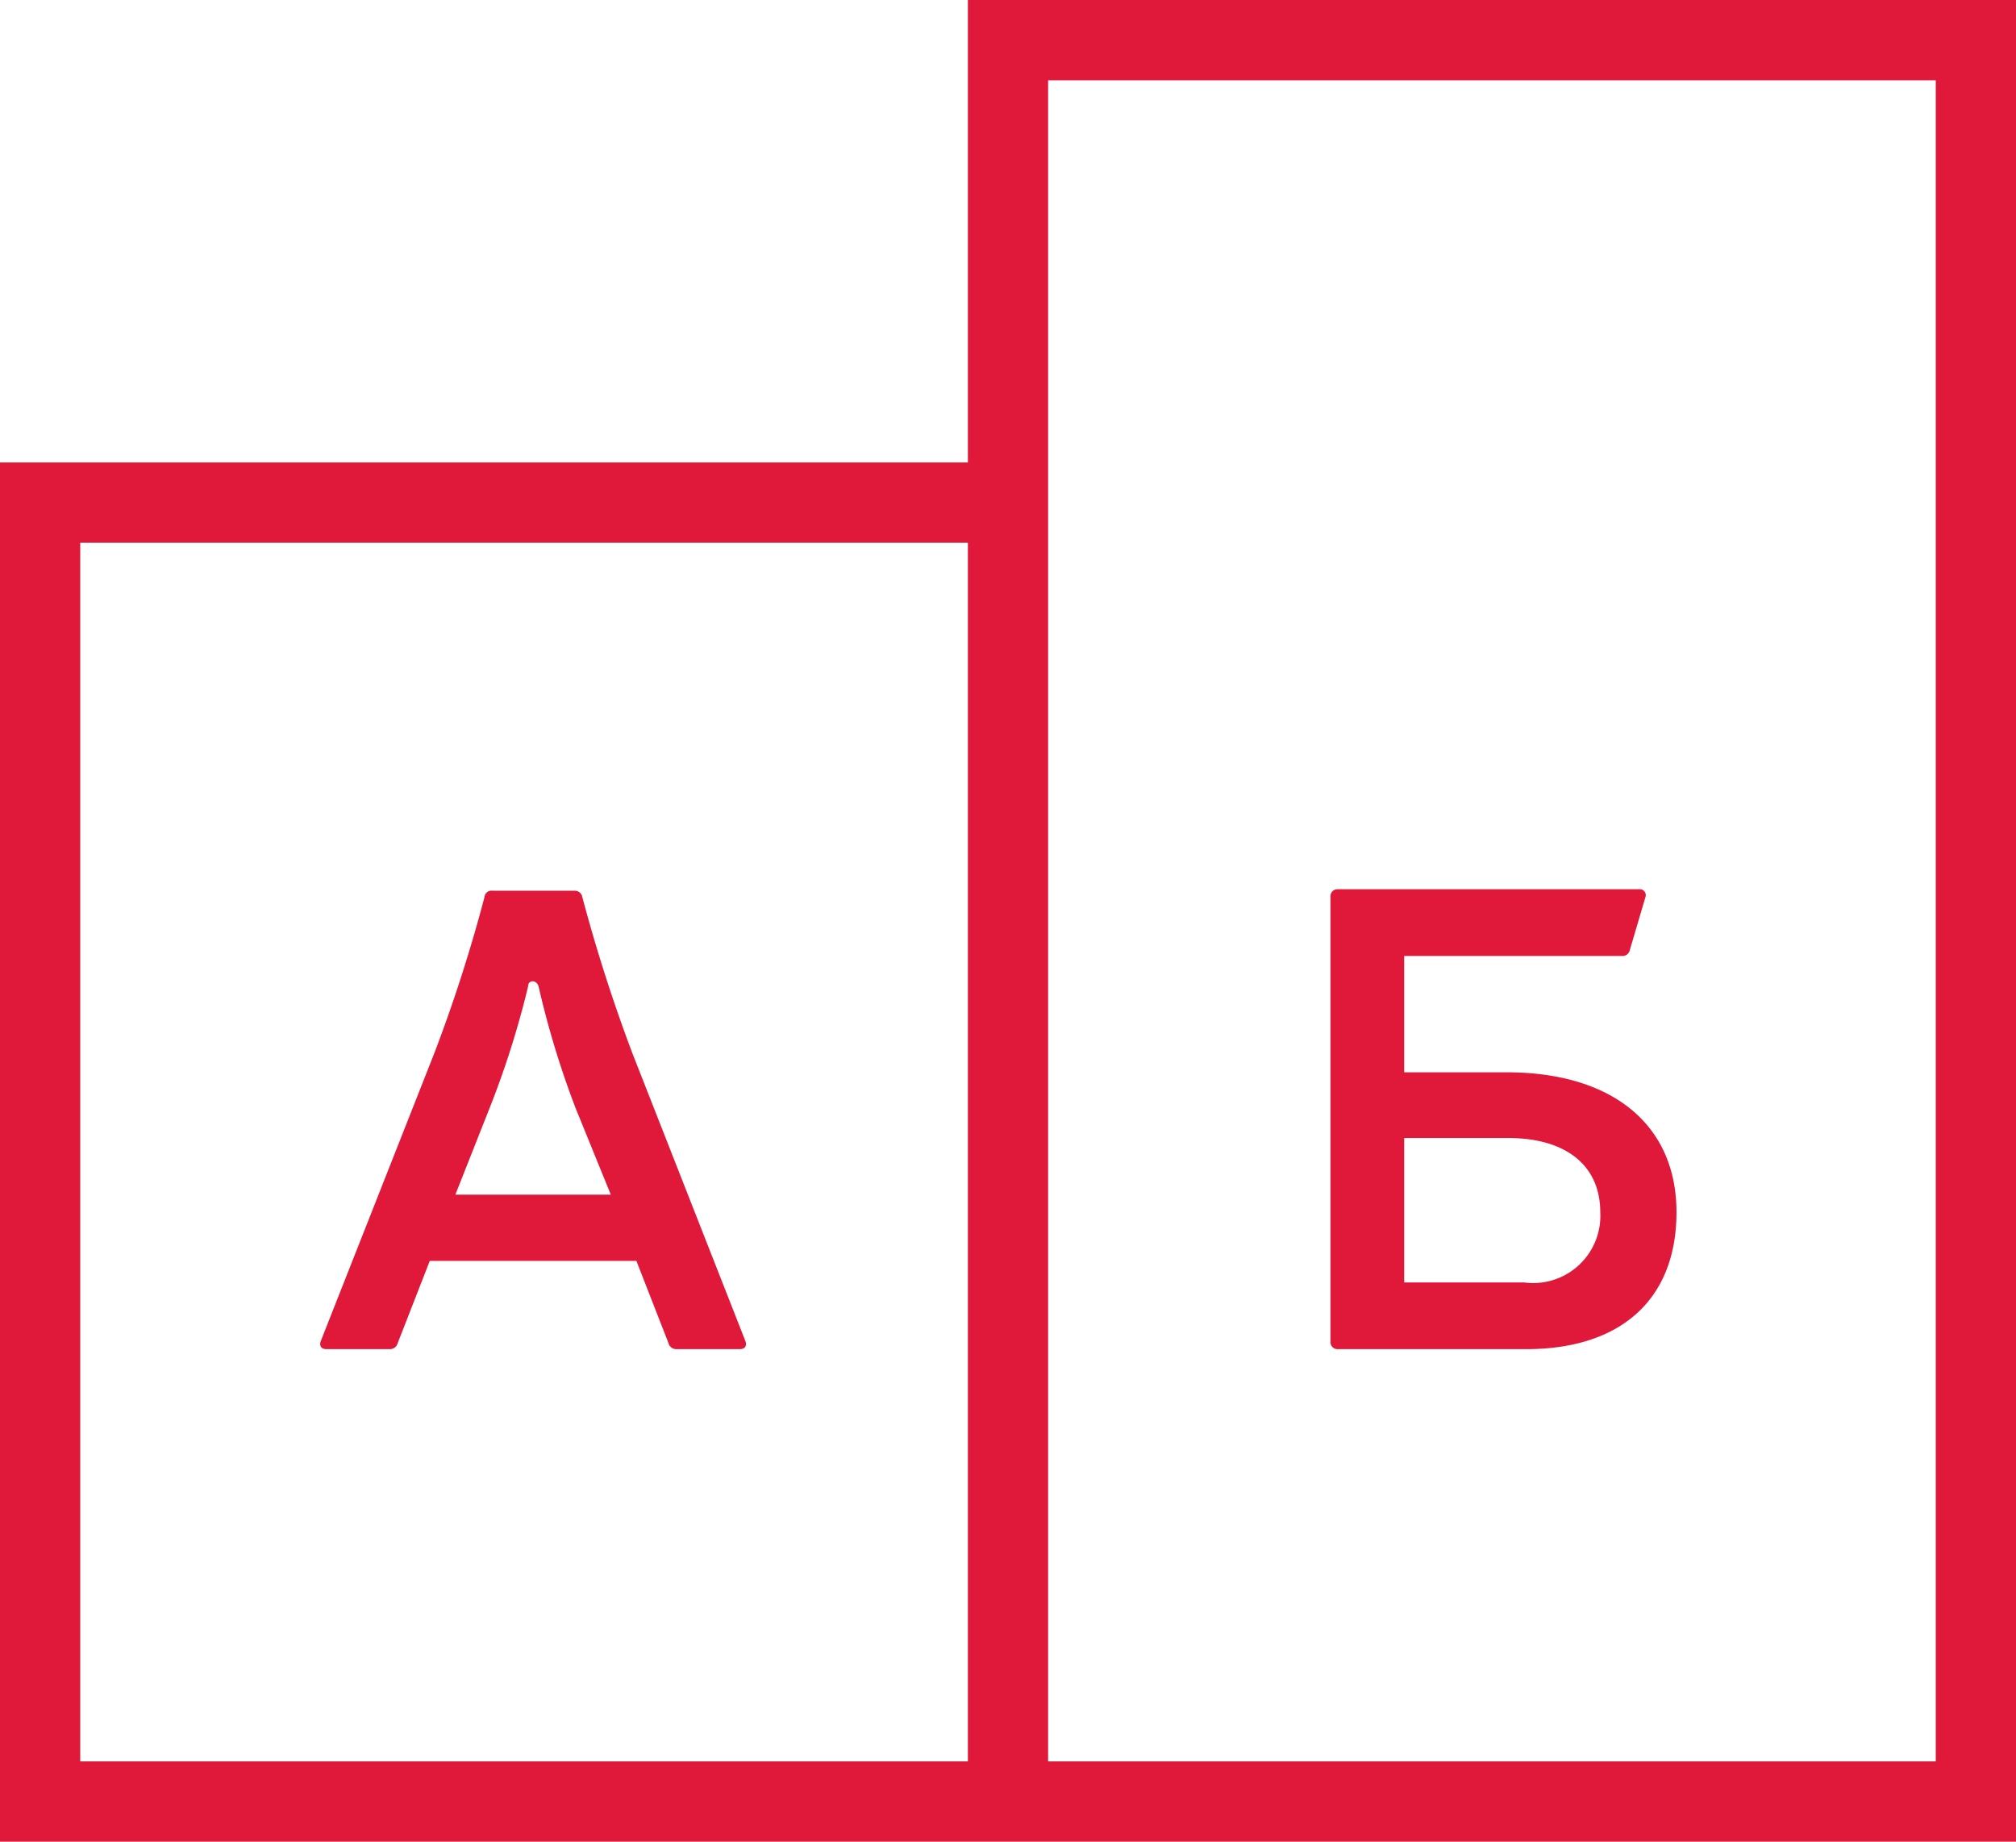
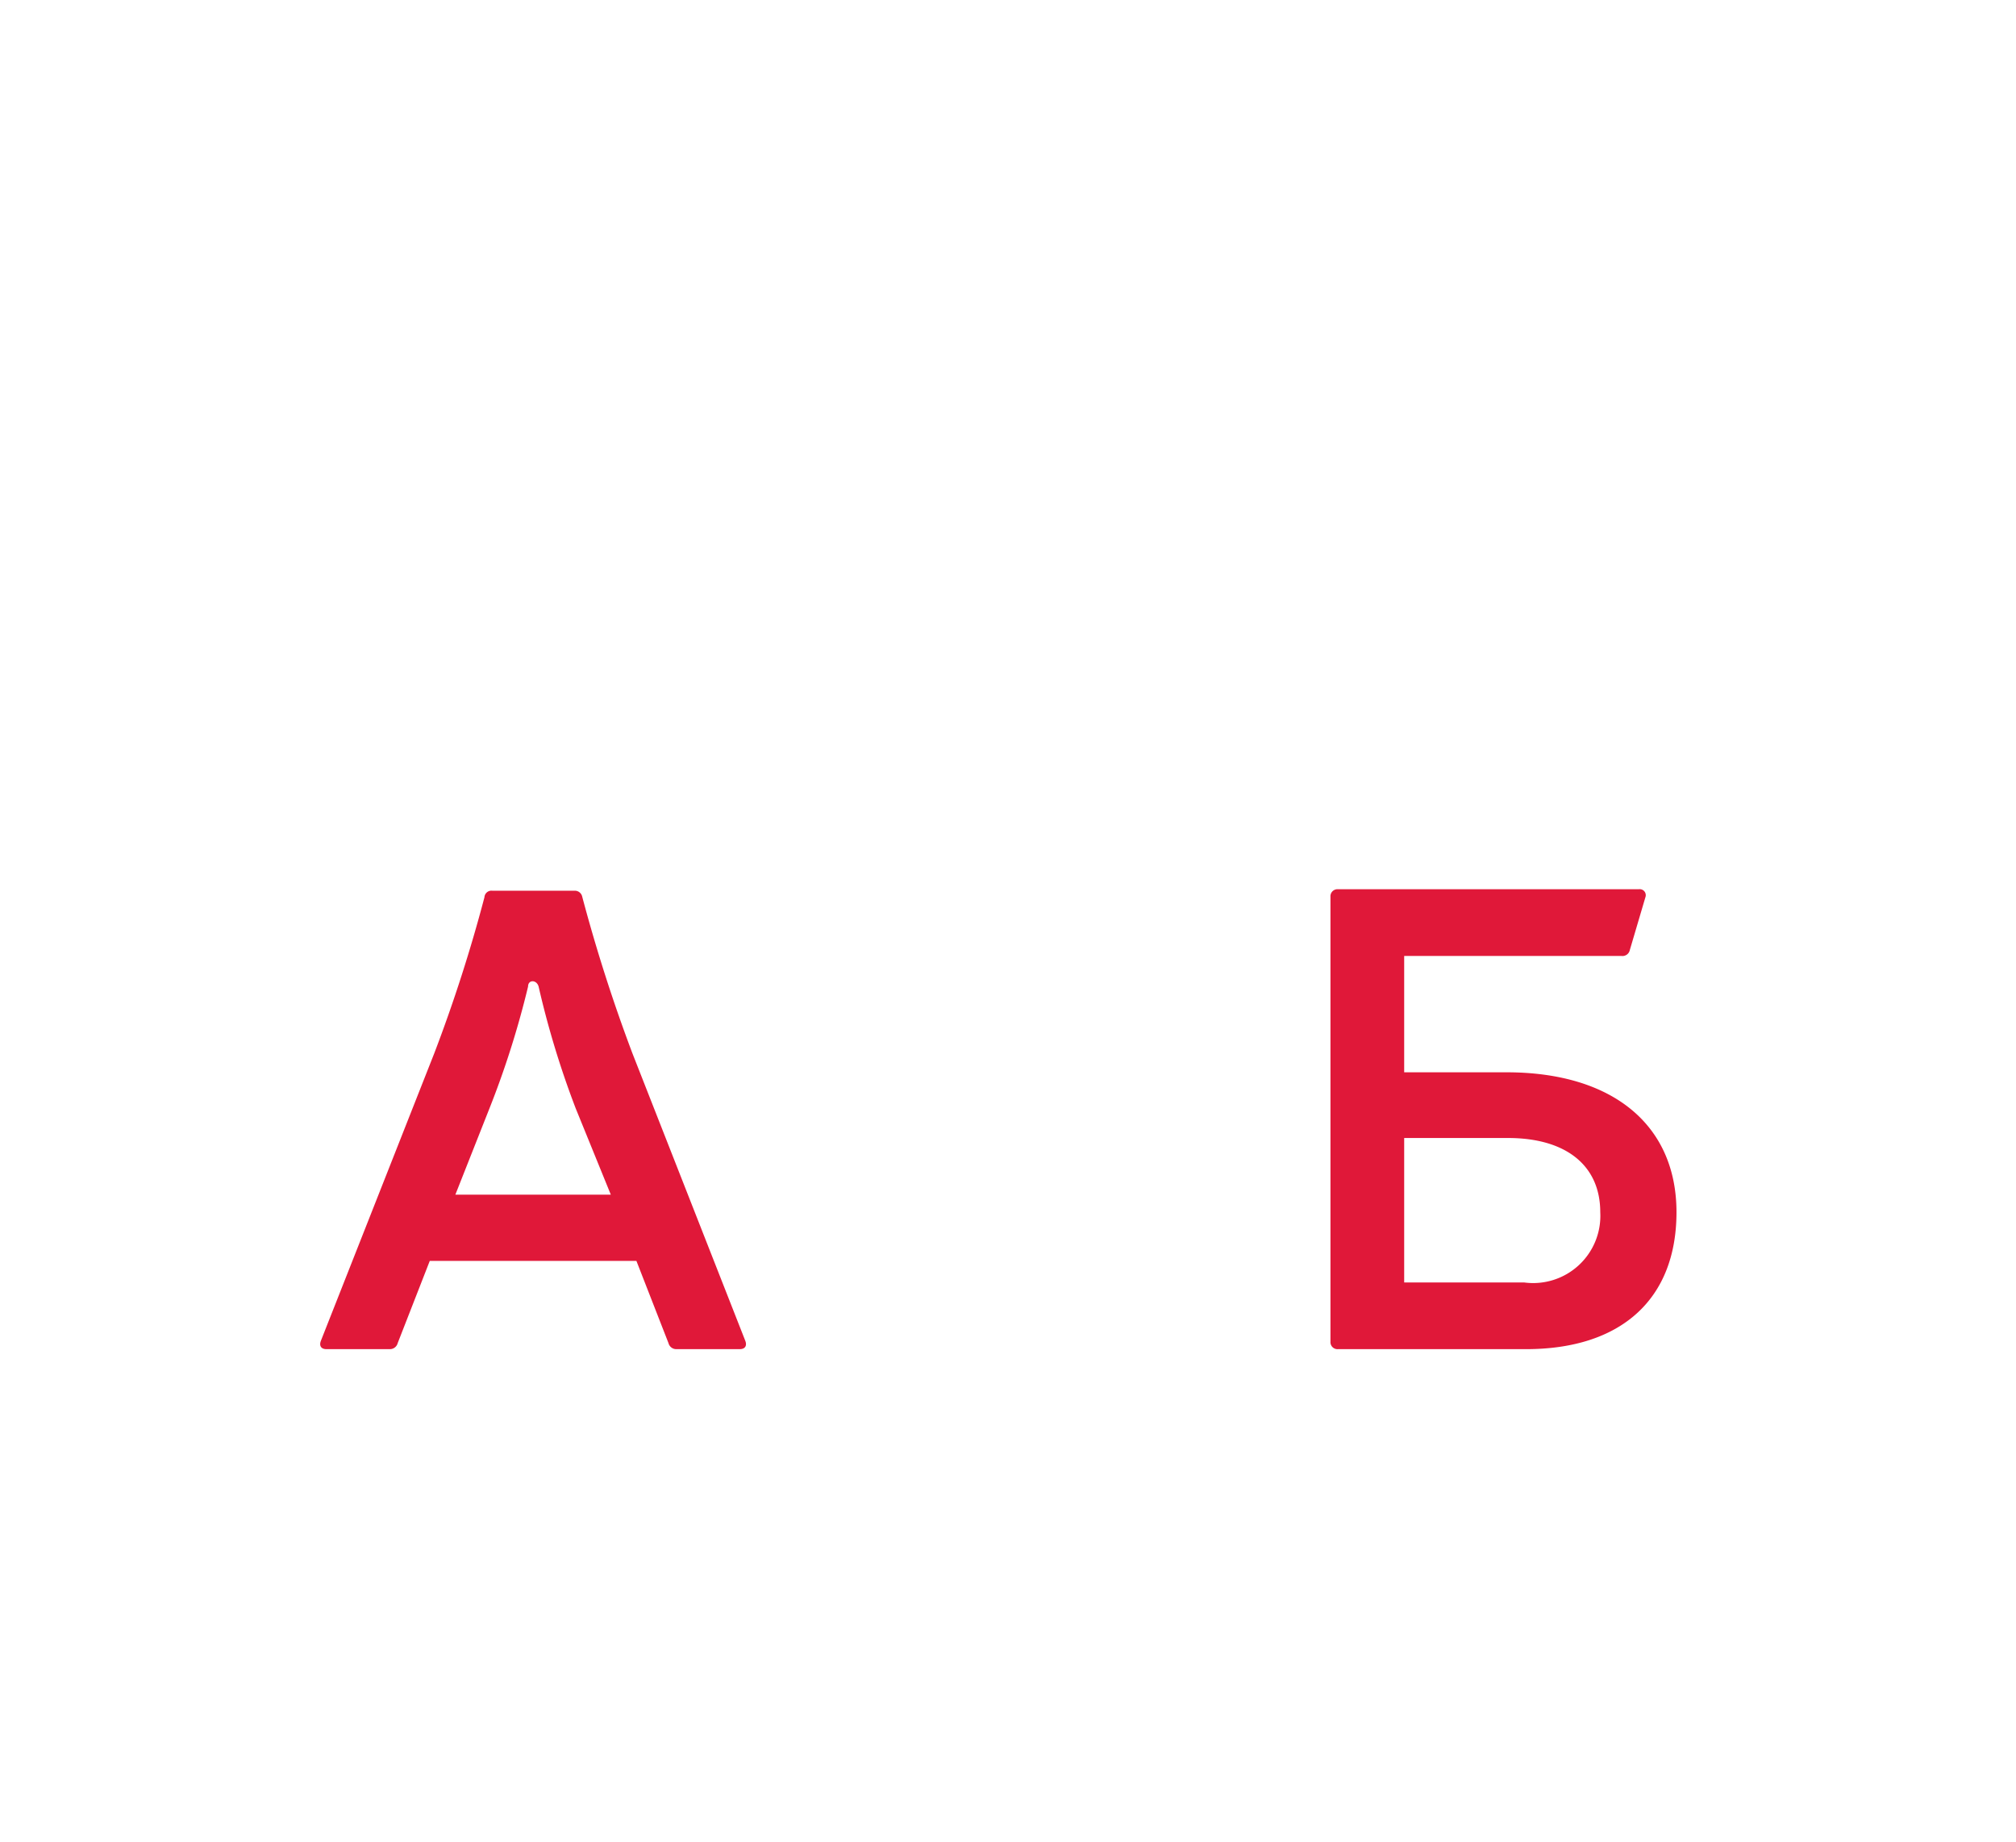
<svg xmlns="http://www.w3.org/2000/svg" viewBox="0 0 40.2 36.72">
  <defs>
    <style>.cls-1{fill:#e01839;}</style>
  </defs>
  <title>Ресурс 58</title>
  <g id="Слой_2" data-name="Слой 2">
    <g id="Слой_1-2" data-name="Слой 1">
-       <path class="cls-1" d="M19.3,0V9.22H0v27.5H40.2V0Zm0,35.12H1.6V10.82H19.3Zm19.3,0H20.9V1.6H38.6Z" />
      <path class="cls-1" d="M6.51,26.9H7.77a.16.16,0,0,0,.16-.12l.64-1.64h4.12l.64,1.64a.16.16,0,0,0,.16.12h1.26c.11,0,.15-.07.11-.17L12.61,21a32.39,32.39,0,0,1-1-3.12.15.15,0,0,0-.16-.12H9.82a.14.14,0,0,0-.16.13,30.36,30.36,0,0,1-1,3.11L6.4,26.73C6.36,26.83,6.4,26.9,6.51,26.9Zm3.25-4.8a18,18,0,0,0,.77-2.43c0-.14.17-.14.21,0a18,18,0,0,0,.74,2.43l.7,1.72H9.08Z" />
      <path class="cls-1" d="M26.68,26.9h3.75c1.9,0,3-1,3-2.73s-1.26-2.79-3.39-2.79H28V19.06h4.33a.15.15,0,0,0,.17-.12l.31-1.05a.12.12,0,0,0-.13-.16h-6a.14.14,0,0,0-.15.15v8.87A.14.14,0,0,0,26.68,26.9ZM28,22.69h2.07c1.16,0,1.84.55,1.84,1.48a1.34,1.34,0,0,1-1.52,1.4H28Z" />
    </g>
  </g>
</svg>